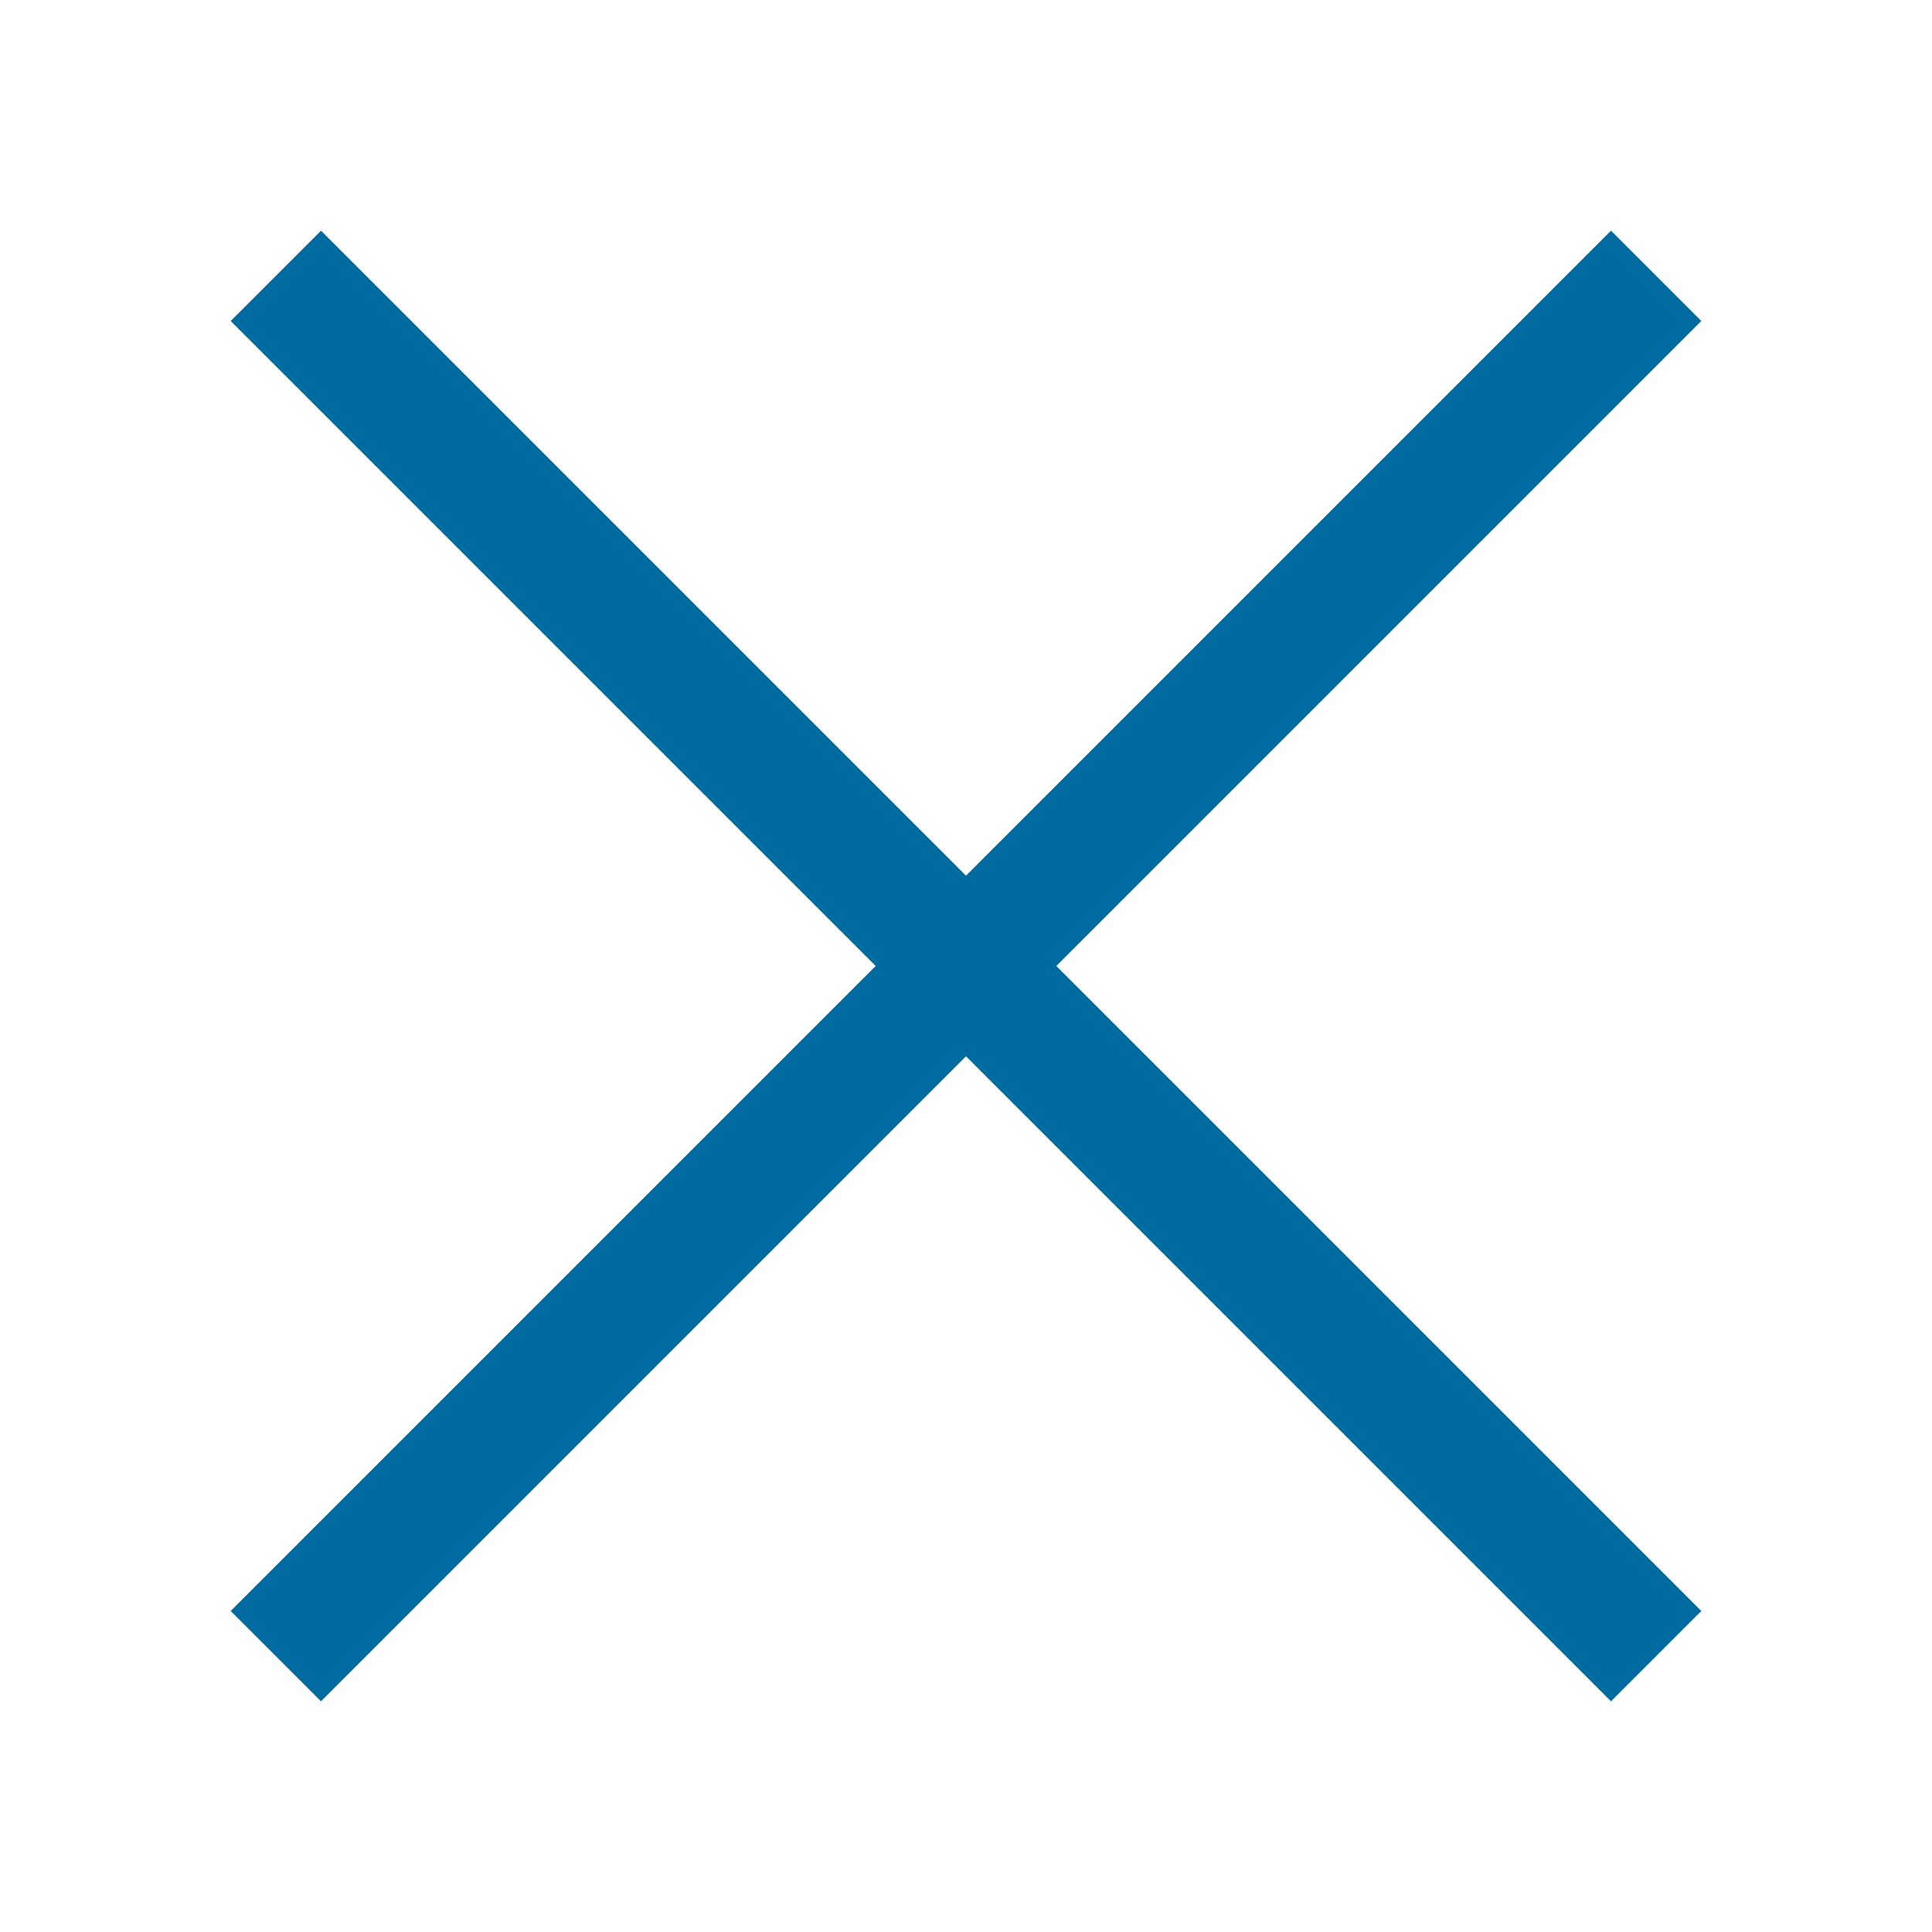
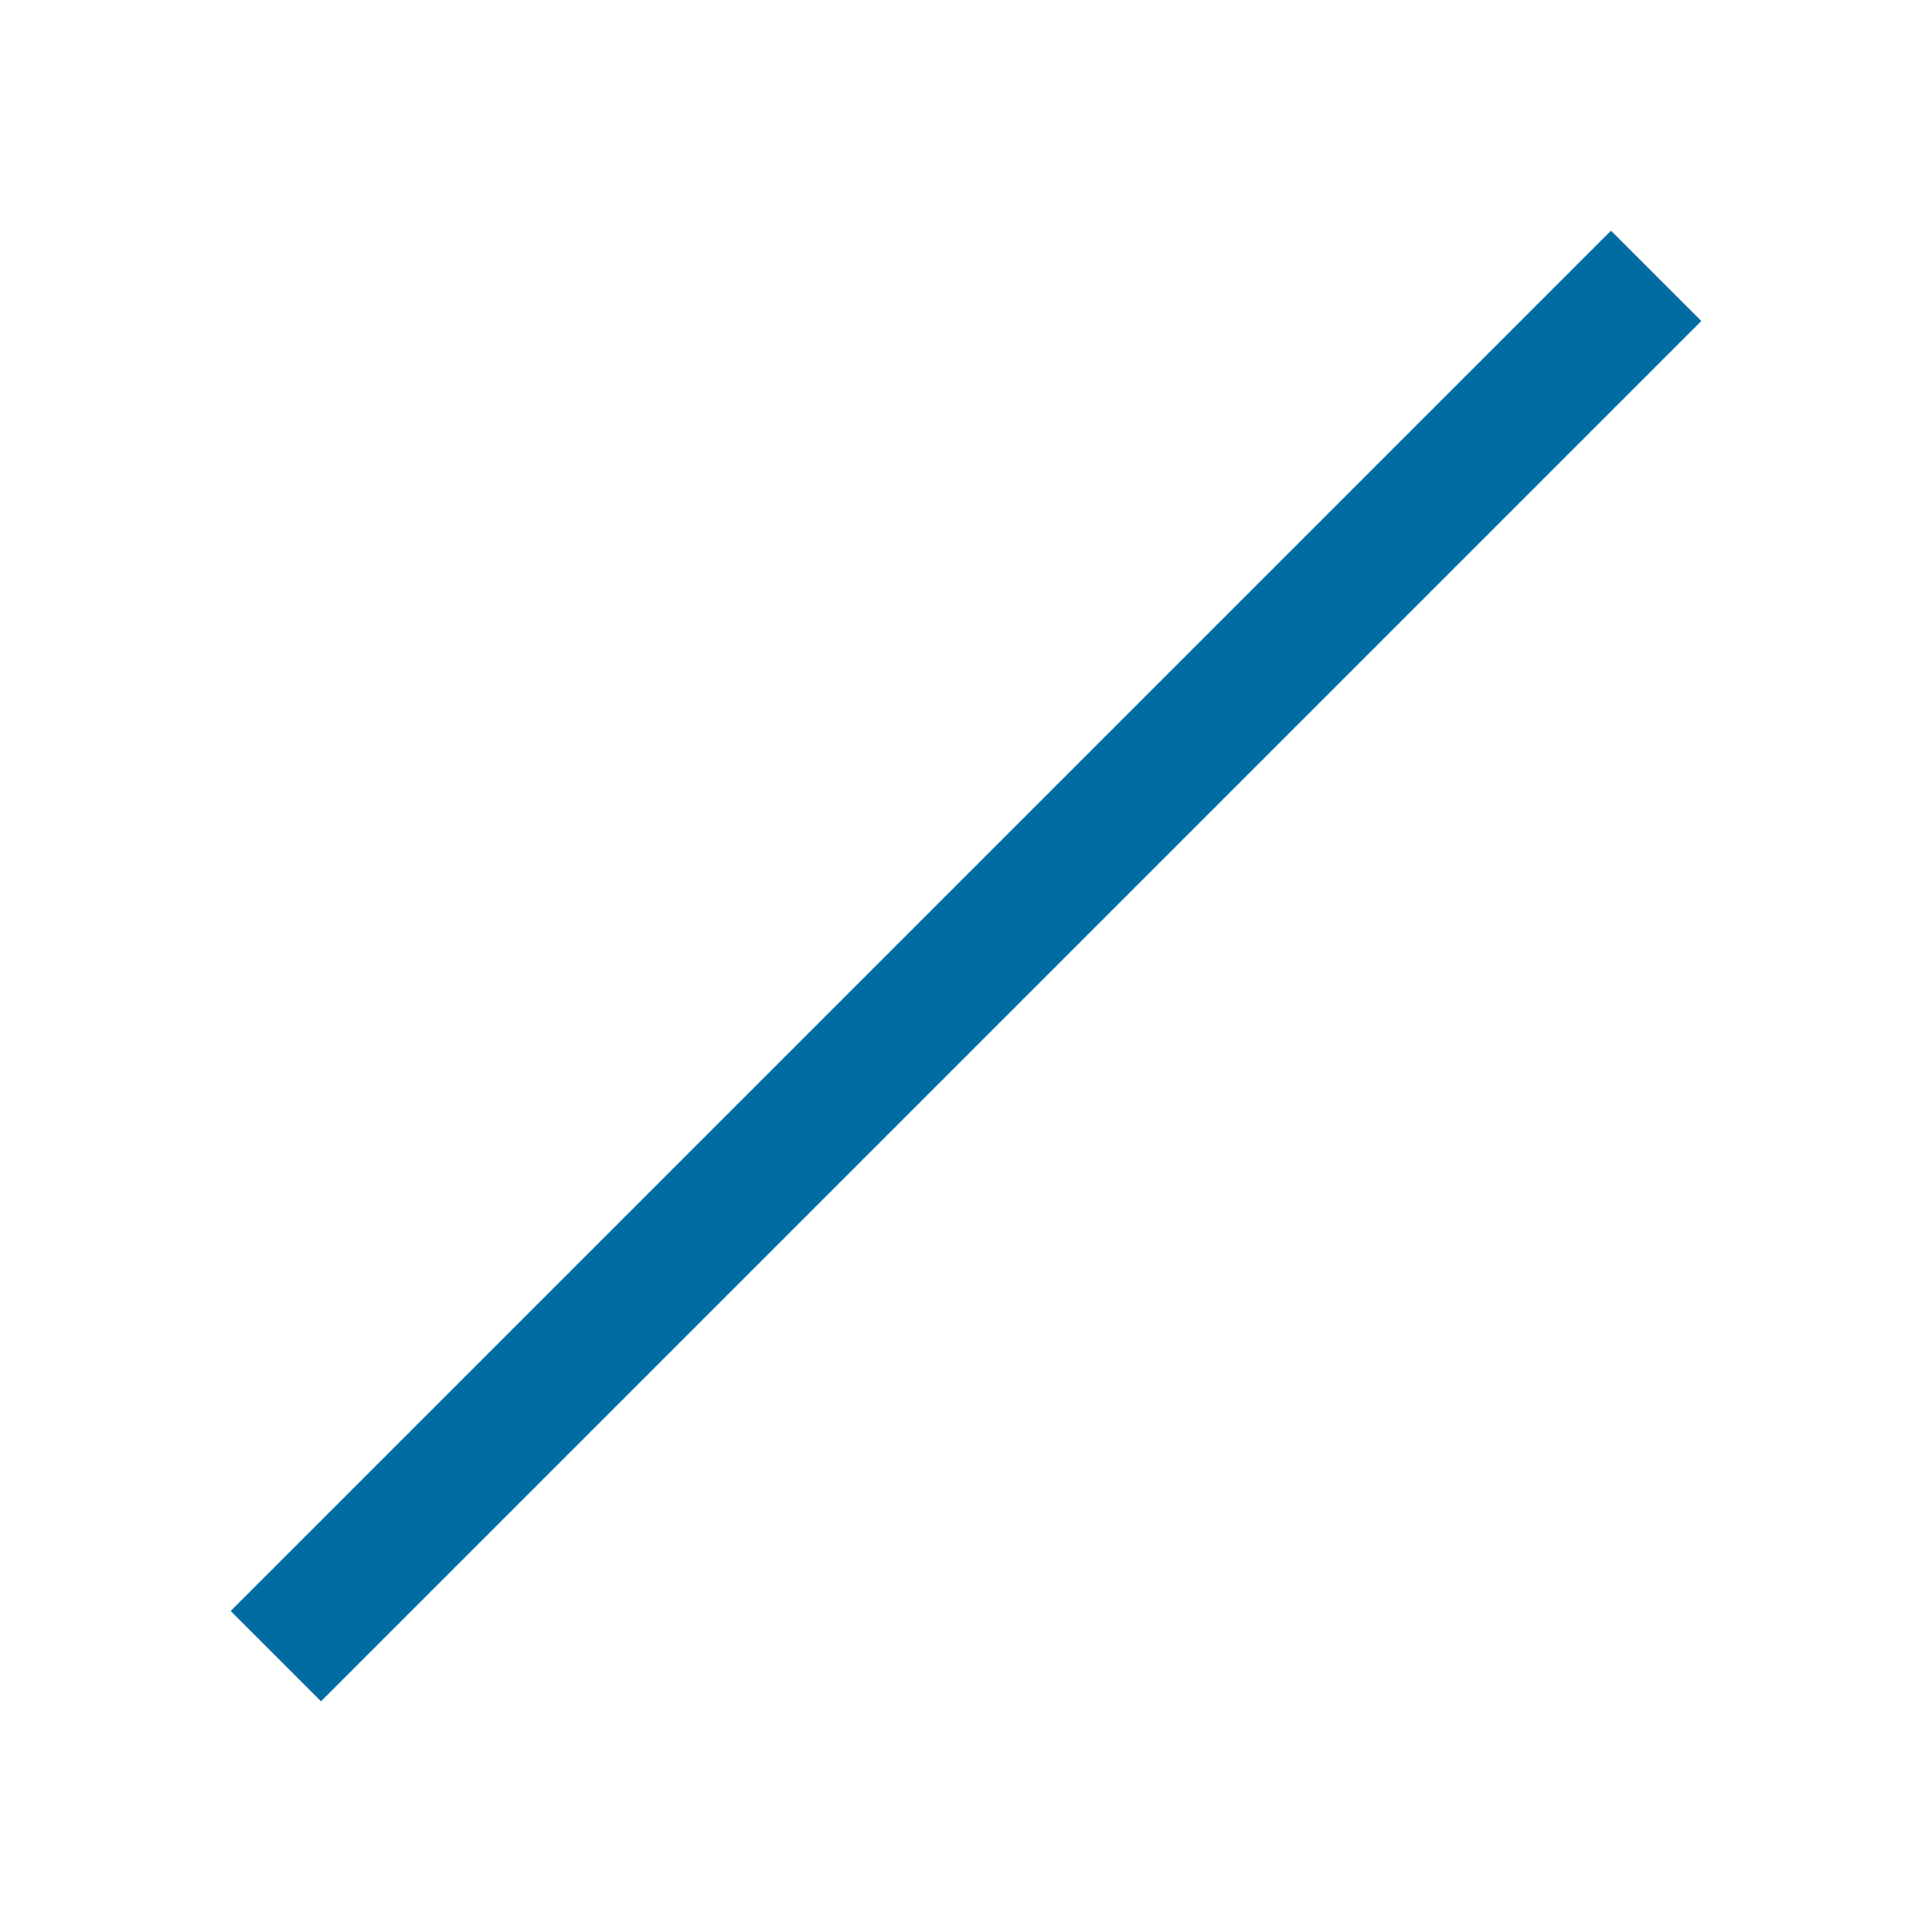
<svg xmlns="http://www.w3.org/2000/svg" id="_レイヤー_2" viewBox="0 0 36 36" width="36px" height="36px">
  <defs>
    <style>.cls-1,.cls-2{fill:none;}.cls-2{stroke:#006ba0;stroke-miterlimit:10;stroke-width:2.38px;}</style>
  </defs>
  <g id="txt">
-     <line class="cls-2" x1="5.14" y1="5.14" x2="30.86" y2="30.86" />
    <line class="cls-2" x1="30.86" y1="5.14" x2="5.14" y2="30.86" />
-     <rect class="cls-1" width="36" height="36" />
  </g>
</svg>